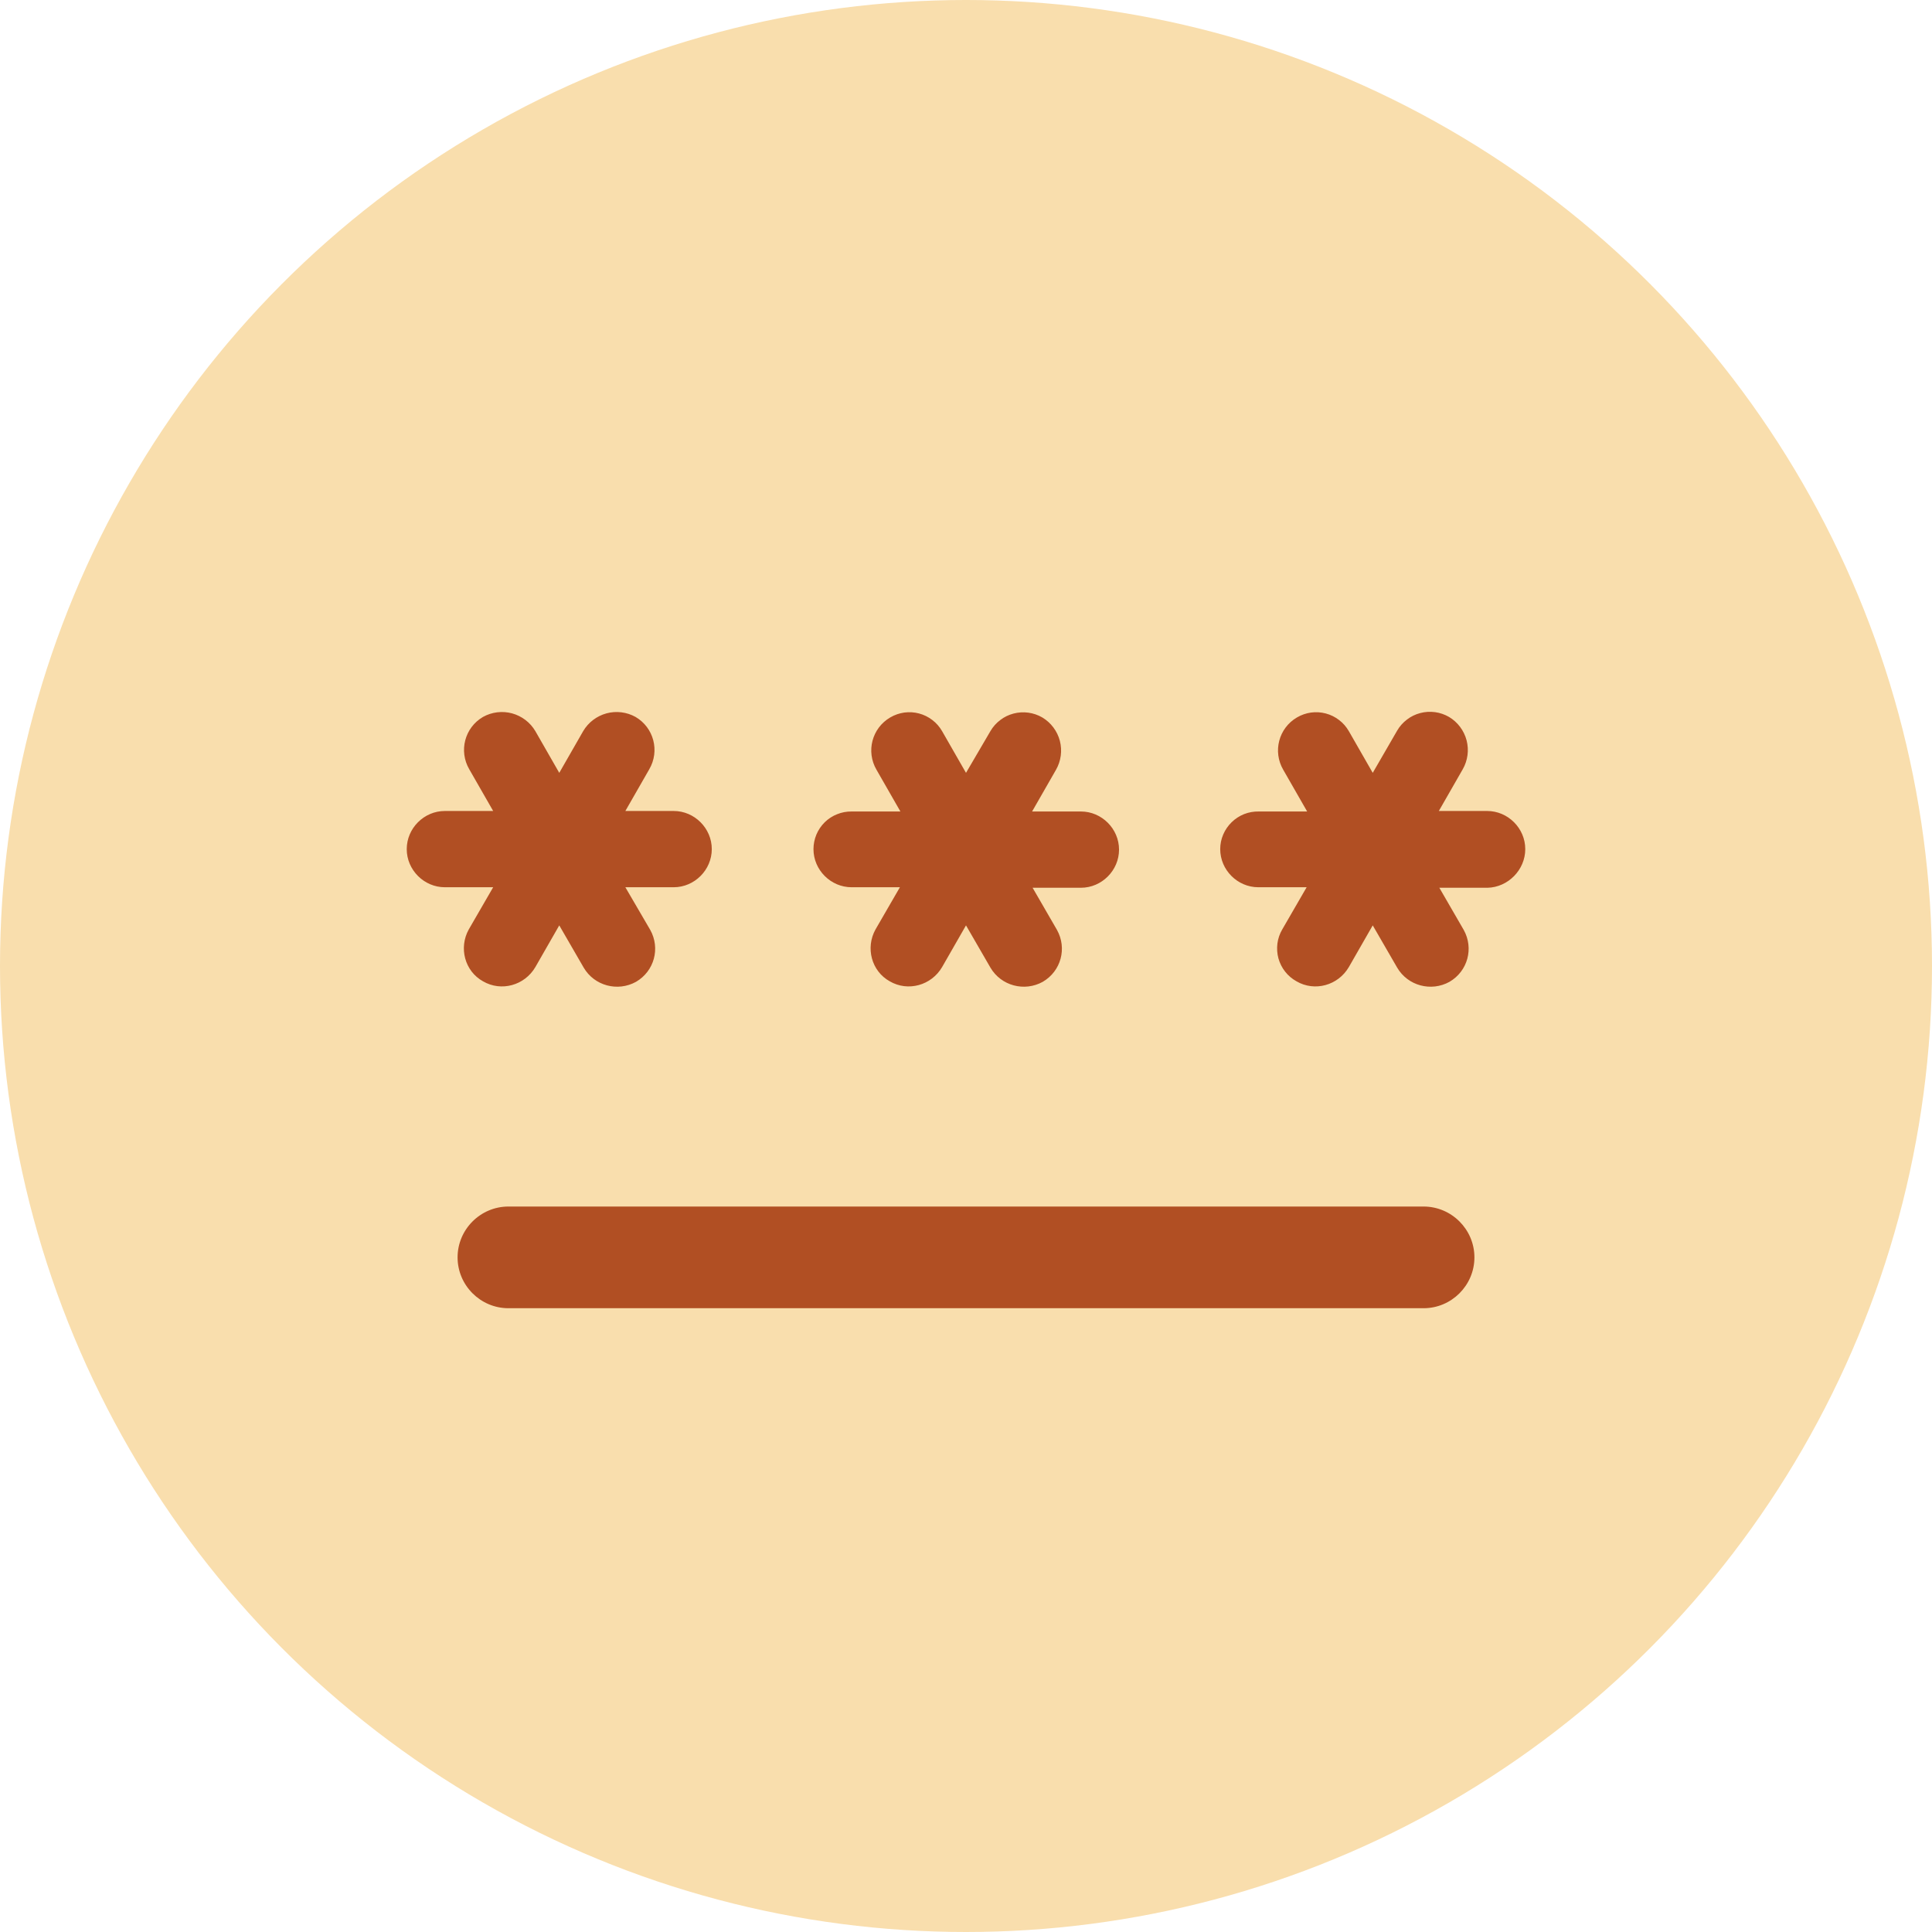
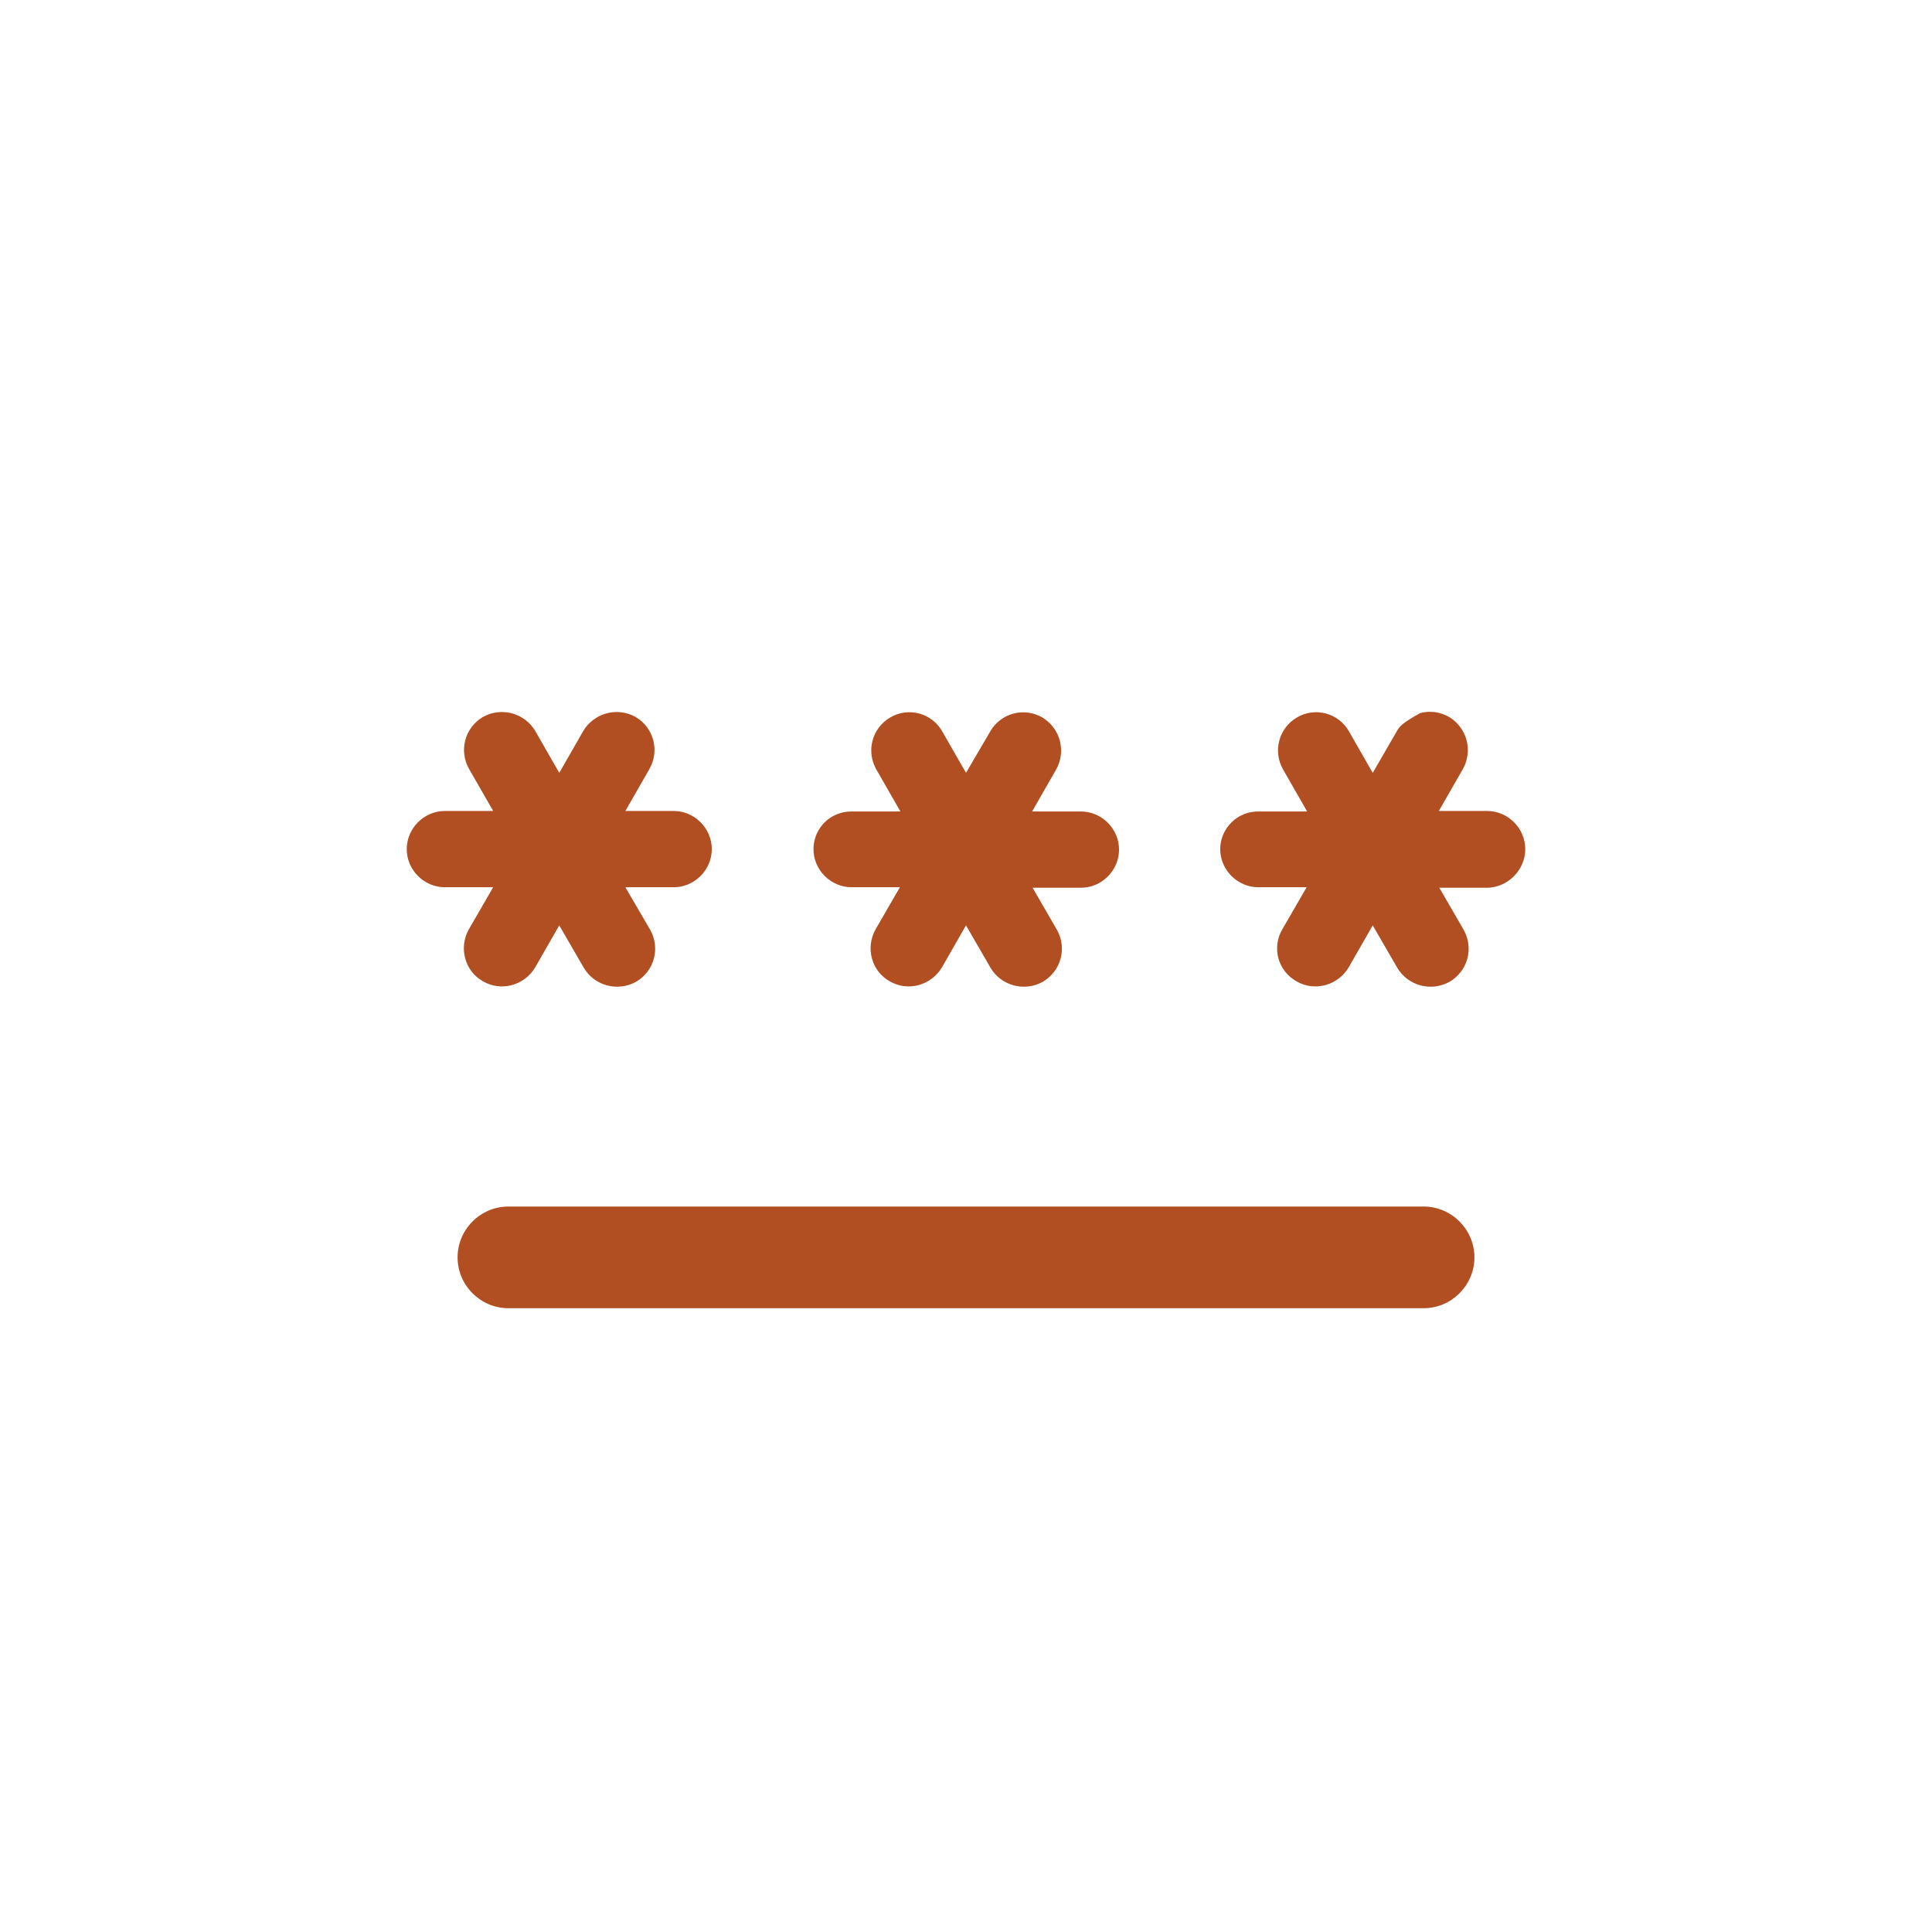
<svg xmlns="http://www.w3.org/2000/svg" width="38" height="38" viewBox="0 0 38 38" fill="none">
-   <circle cx="19" cy="19" r="19" fill="#F9DEAD" />
-   <path d="M10 23.731H28C28.55 23.731 29 24.181 29 24.731C29 25.281 28.55 25.731 28 25.731H10C9.45 25.731 9 25.281 9 24.731C9 24.181 9.45 23.731 10 23.731ZM9.5 19.301C9.86 19.511 10.32 19.381 10.53 19.021L11 18.201L11.48 19.031C11.69 19.391 12.15 19.511 12.51 19.311C12.87 19.101 12.99 18.651 12.79 18.291L12.3 17.451H13.25C13.66 17.451 14 17.111 14 16.701C14 16.291 13.66 15.951 13.25 15.951H12.3L12.77 15.131C12.98 14.771 12.86 14.311 12.5 14.101C12.326 14.004 12.12 13.979 11.928 14.031C11.736 14.084 11.571 14.209 11.47 14.381L11 15.201L10.53 14.381C10.429 14.209 10.264 14.084 10.072 14.031C9.88 13.979 9.674 14.004 9.5 14.101C9.14 14.311 9.02 14.771 9.23 15.131L9.7 15.951H8.75C8.34 15.951 8 16.291 8 16.701C8 17.111 8.34 17.451 8.75 17.451H9.7L9.22 18.281C9.02 18.641 9.14 19.101 9.5 19.301ZM17.5 19.301C17.86 19.511 18.32 19.381 18.53 19.021L19 18.201L19.48 19.031C19.69 19.391 20.15 19.511 20.51 19.311C20.87 19.101 20.99 18.651 20.79 18.291L20.31 17.461H21.26C21.67 17.461 22.01 17.121 22.01 16.711C22.01 16.301 21.67 15.961 21.26 15.961H20.3L20.77 15.141C20.869 14.968 20.896 14.764 20.846 14.571C20.795 14.378 20.671 14.213 20.5 14.111C20.415 14.062 20.322 14.03 20.225 14.017C20.128 14.004 20.029 14.01 19.934 14.035C19.839 14.06 19.75 14.103 19.673 14.163C19.595 14.222 19.529 14.296 19.48 14.381L19 15.201L18.53 14.381C18.481 14.296 18.416 14.221 18.338 14.162C18.26 14.102 18.171 14.058 18.076 14.033C17.982 14.008 17.883 14.002 17.785 14.015C17.688 14.029 17.595 14.061 17.51 14.111C17.15 14.321 17.03 14.781 17.24 15.141L17.71 15.961H16.75C16.652 15.96 16.555 15.978 16.464 16.015C16.373 16.051 16.29 16.105 16.22 16.174C16.151 16.243 16.095 16.325 16.057 16.416C16.02 16.506 16 16.603 16 16.701C16 17.111 16.34 17.451 16.75 17.451H17.7L17.22 18.281C17.02 18.641 17.14 19.101 17.5 19.301ZM30 16.701C30 16.291 29.66 15.951 29.25 15.951H28.3L28.77 15.131C28.869 14.958 28.896 14.754 28.846 14.561C28.795 14.368 28.671 14.203 28.5 14.101C28.415 14.052 28.322 14.02 28.225 14.007C28.128 13.994 28.029 14 27.934 14.025C27.839 14.05 27.75 14.093 27.673 14.153C27.595 14.212 27.529 14.286 27.48 14.371L27 15.201L26.53 14.381C26.481 14.296 26.416 14.221 26.338 14.162C26.26 14.102 26.171 14.058 26.076 14.033C25.982 14.008 25.883 14.002 25.785 14.015C25.688 14.029 25.595 14.061 25.51 14.111C25.15 14.321 25.03 14.781 25.24 15.141L25.71 15.961H24.76C24.661 15.959 24.563 15.976 24.471 16.012C24.379 16.049 24.295 16.103 24.225 16.172C24.154 16.241 24.098 16.323 24.059 16.414C24.02 16.505 24 16.602 24 16.701C24 17.111 24.34 17.451 24.75 17.451H25.7L25.22 18.281C25.17 18.366 25.138 18.46 25.125 18.558C25.113 18.656 25.119 18.755 25.145 18.85C25.172 18.945 25.216 19.034 25.277 19.111C25.338 19.189 25.414 19.253 25.5 19.301C25.86 19.511 26.32 19.381 26.53 19.021L27 18.201L27.48 19.031C27.69 19.391 28.15 19.511 28.51 19.311C28.87 19.101 28.99 18.651 28.79 18.291L28.31 17.461H29.26C29.66 17.451 30 17.111 30 16.701Z" fill="#B14F23" />
+   <path d="M10 23.731H28C28.55 23.731 29 24.181 29 24.731C29 25.281 28.55 25.731 28 25.731H10C9.45 25.731 9 25.281 9 24.731C9 24.181 9.45 23.731 10 23.731ZM9.5 19.301C9.86 19.511 10.32 19.381 10.53 19.021L11 18.201L11.48 19.031C11.69 19.391 12.15 19.511 12.51 19.311C12.87 19.101 12.99 18.651 12.79 18.291L12.3 17.451H13.25C13.66 17.451 14 17.111 14 16.701C14 16.291 13.66 15.951 13.25 15.951H12.3L12.77 15.131C12.98 14.771 12.86 14.311 12.5 14.101C12.326 14.004 12.12 13.979 11.928 14.031C11.736 14.084 11.571 14.209 11.47 14.381L11 15.201L10.53 14.381C10.429 14.209 10.264 14.084 10.072 14.031C9.88 13.979 9.674 14.004 9.5 14.101C9.14 14.311 9.02 14.771 9.23 15.131L9.7 15.951H8.75C8.34 15.951 8 16.291 8 16.701C8 17.111 8.34 17.451 8.75 17.451H9.7L9.22 18.281C9.02 18.641 9.14 19.101 9.5 19.301ZM17.5 19.301C17.86 19.511 18.32 19.381 18.53 19.021L19 18.201L19.48 19.031C19.69 19.391 20.15 19.511 20.51 19.311C20.87 19.101 20.99 18.651 20.79 18.291L20.31 17.461H21.26C21.67 17.461 22.01 17.121 22.01 16.711C22.01 16.301 21.67 15.961 21.26 15.961H20.3L20.77 15.141C20.869 14.968 20.896 14.764 20.846 14.571C20.795 14.378 20.671 14.213 20.5 14.111C20.415 14.062 20.322 14.03 20.225 14.017C20.128 14.004 20.029 14.01 19.934 14.035C19.839 14.06 19.75 14.103 19.673 14.163C19.595 14.222 19.529 14.296 19.48 14.381L19 15.201L18.53 14.381C18.481 14.296 18.416 14.221 18.338 14.162C18.26 14.102 18.171 14.058 18.076 14.033C17.982 14.008 17.883 14.002 17.785 14.015C17.688 14.029 17.595 14.061 17.51 14.111C17.15 14.321 17.03 14.781 17.24 15.141L17.71 15.961H16.75C16.652 15.96 16.555 15.978 16.464 16.015C16.373 16.051 16.29 16.105 16.22 16.174C16.151 16.243 16.095 16.325 16.057 16.416C16.02 16.506 16 16.603 16 16.701C16 17.111 16.34 17.451 16.75 17.451H17.7L17.22 18.281C17.02 18.641 17.14 19.101 17.5 19.301ZM30 16.701C30 16.291 29.66 15.951 29.25 15.951H28.3L28.77 15.131C28.869 14.958 28.896 14.754 28.846 14.561C28.795 14.368 28.671 14.203 28.5 14.101C28.415 14.052 28.322 14.02 28.225 14.007C28.128 13.994 28.029 14 27.934 14.025C27.595 14.212 27.529 14.286 27.48 14.371L27 15.201L26.53 14.381C26.481 14.296 26.416 14.221 26.338 14.162C26.26 14.102 26.171 14.058 26.076 14.033C25.982 14.008 25.883 14.002 25.785 14.015C25.688 14.029 25.595 14.061 25.51 14.111C25.15 14.321 25.03 14.781 25.24 15.141L25.71 15.961H24.76C24.661 15.959 24.563 15.976 24.471 16.012C24.379 16.049 24.295 16.103 24.225 16.172C24.154 16.241 24.098 16.323 24.059 16.414C24.02 16.505 24 16.602 24 16.701C24 17.111 24.34 17.451 24.75 17.451H25.7L25.22 18.281C25.17 18.366 25.138 18.46 25.125 18.558C25.113 18.656 25.119 18.755 25.145 18.85C25.172 18.945 25.216 19.034 25.277 19.111C25.338 19.189 25.414 19.253 25.5 19.301C25.86 19.511 26.32 19.381 26.53 19.021L27 18.201L27.48 19.031C27.69 19.391 28.15 19.511 28.51 19.311C28.87 19.101 28.99 18.651 28.79 18.291L28.31 17.461H29.26C29.66 17.451 30 17.111 30 16.701Z" fill="#B14F23" />
</svg>